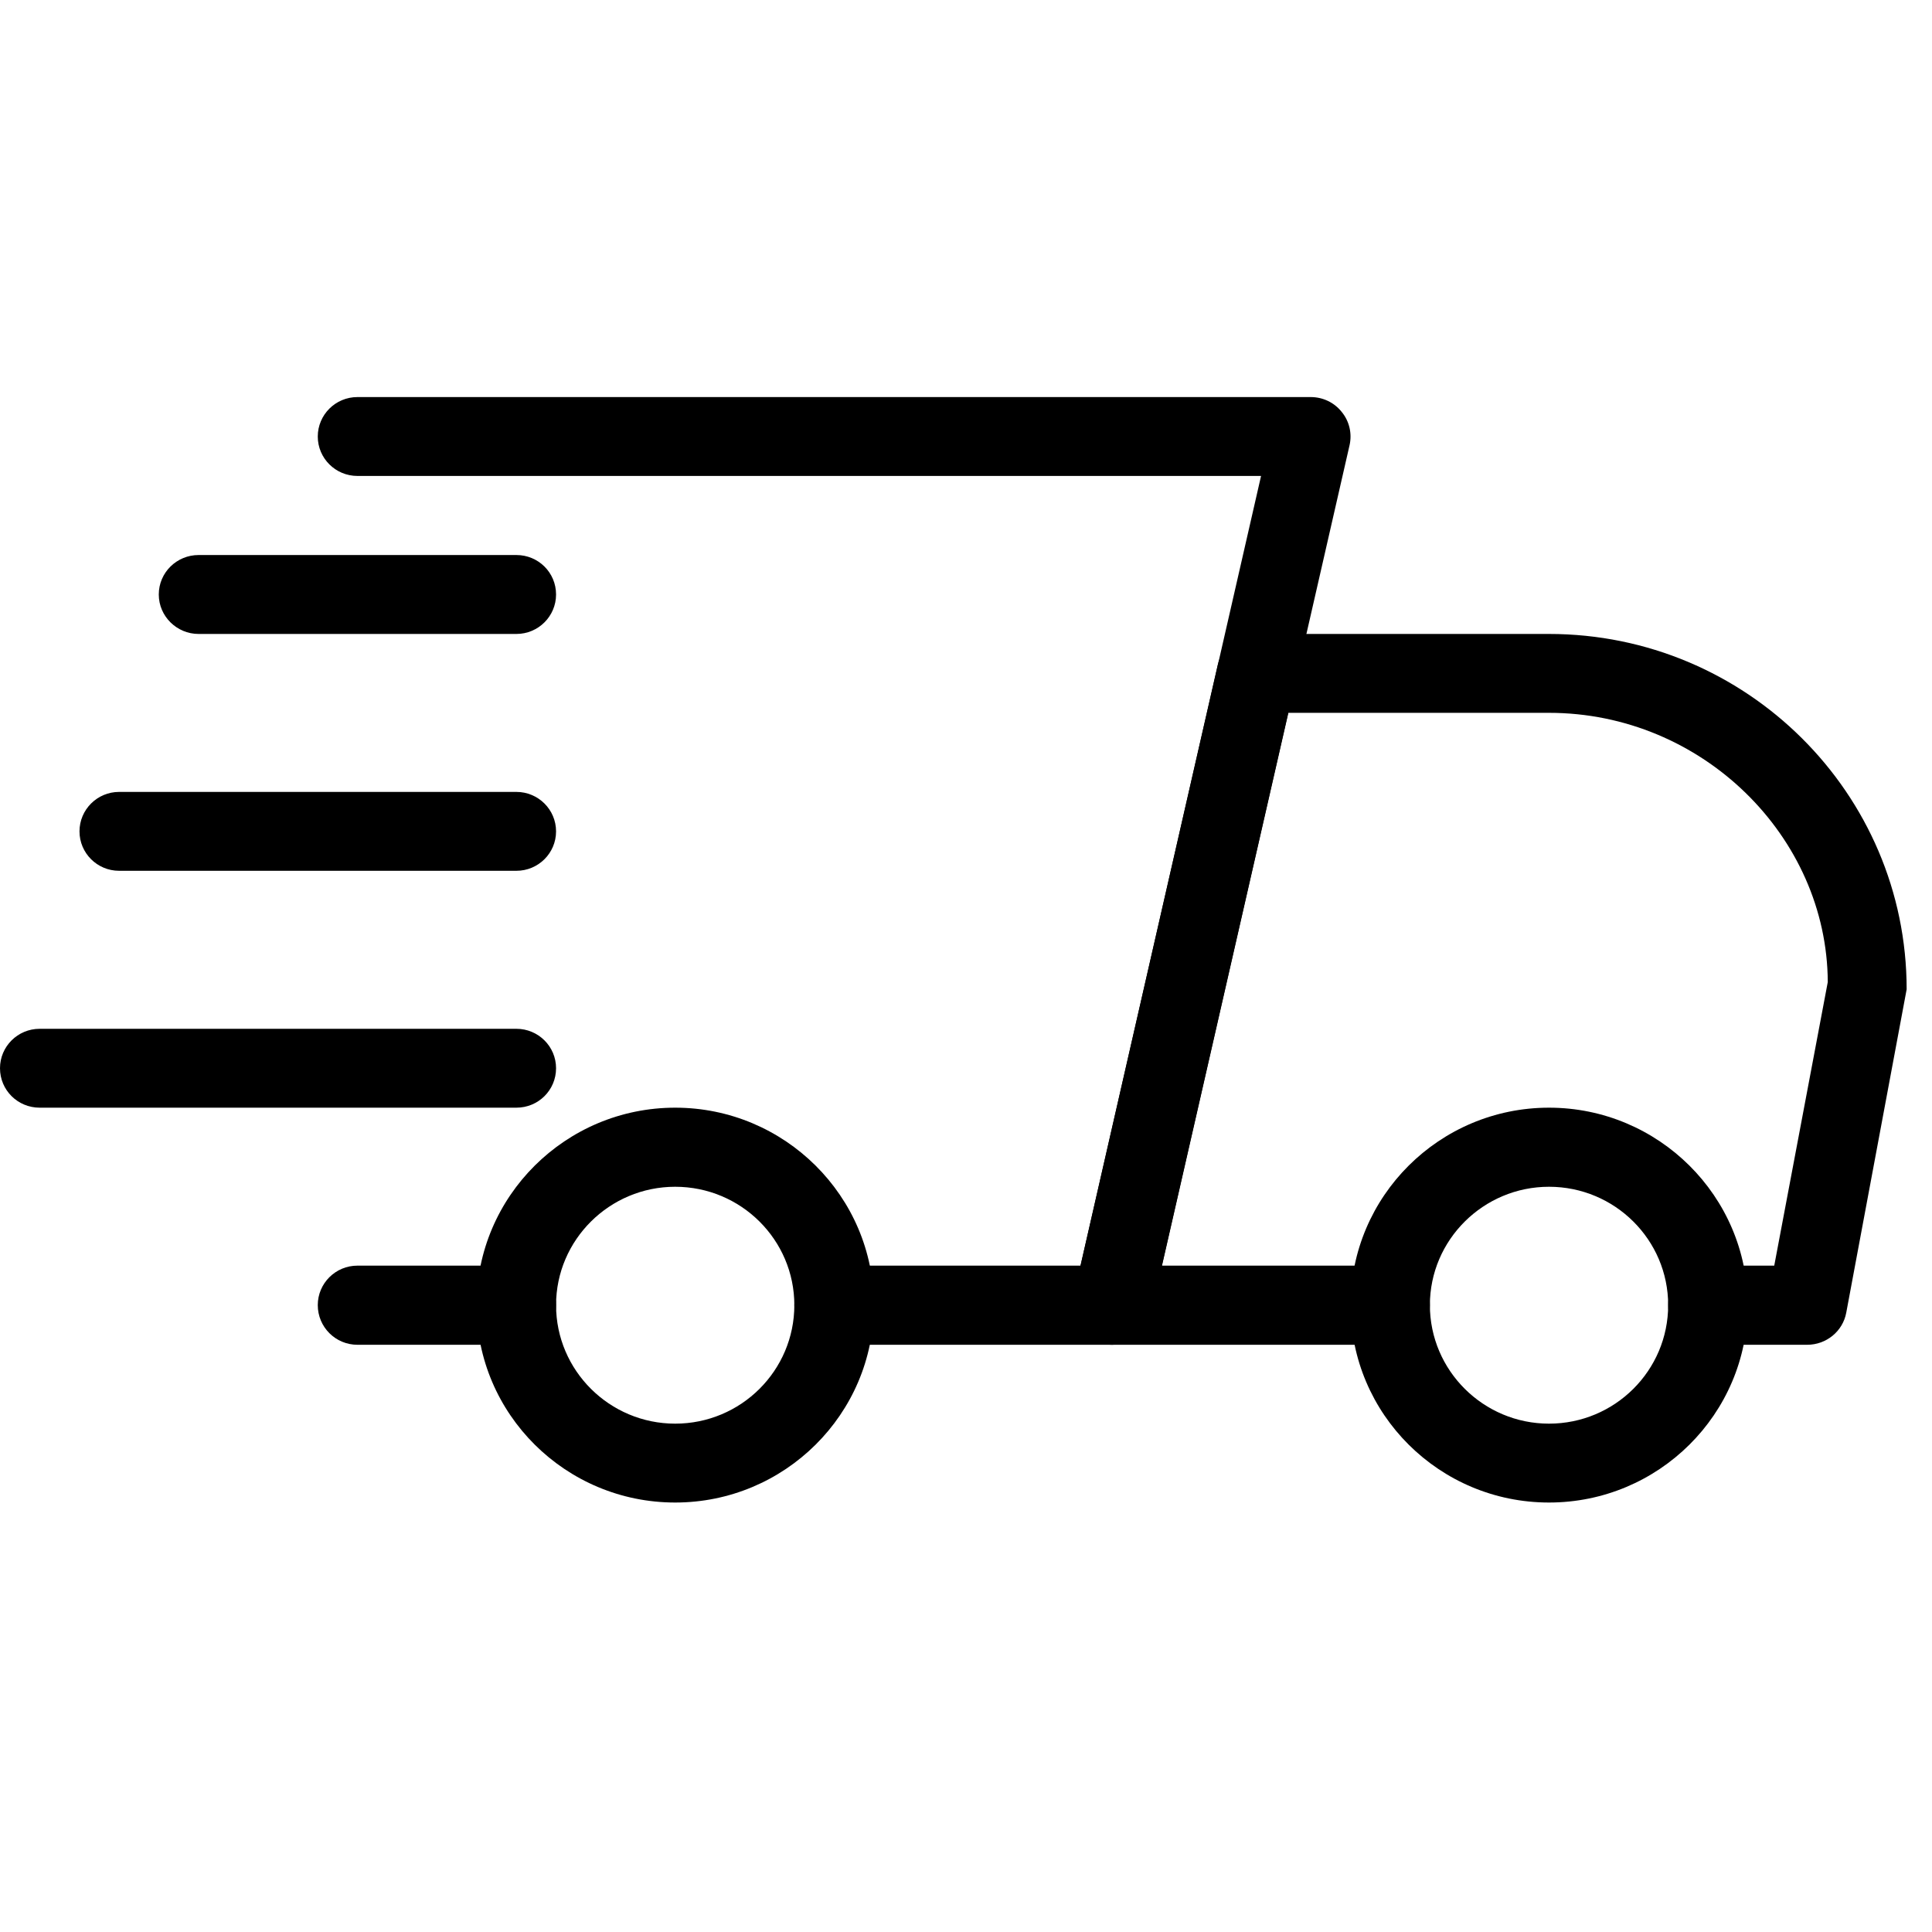
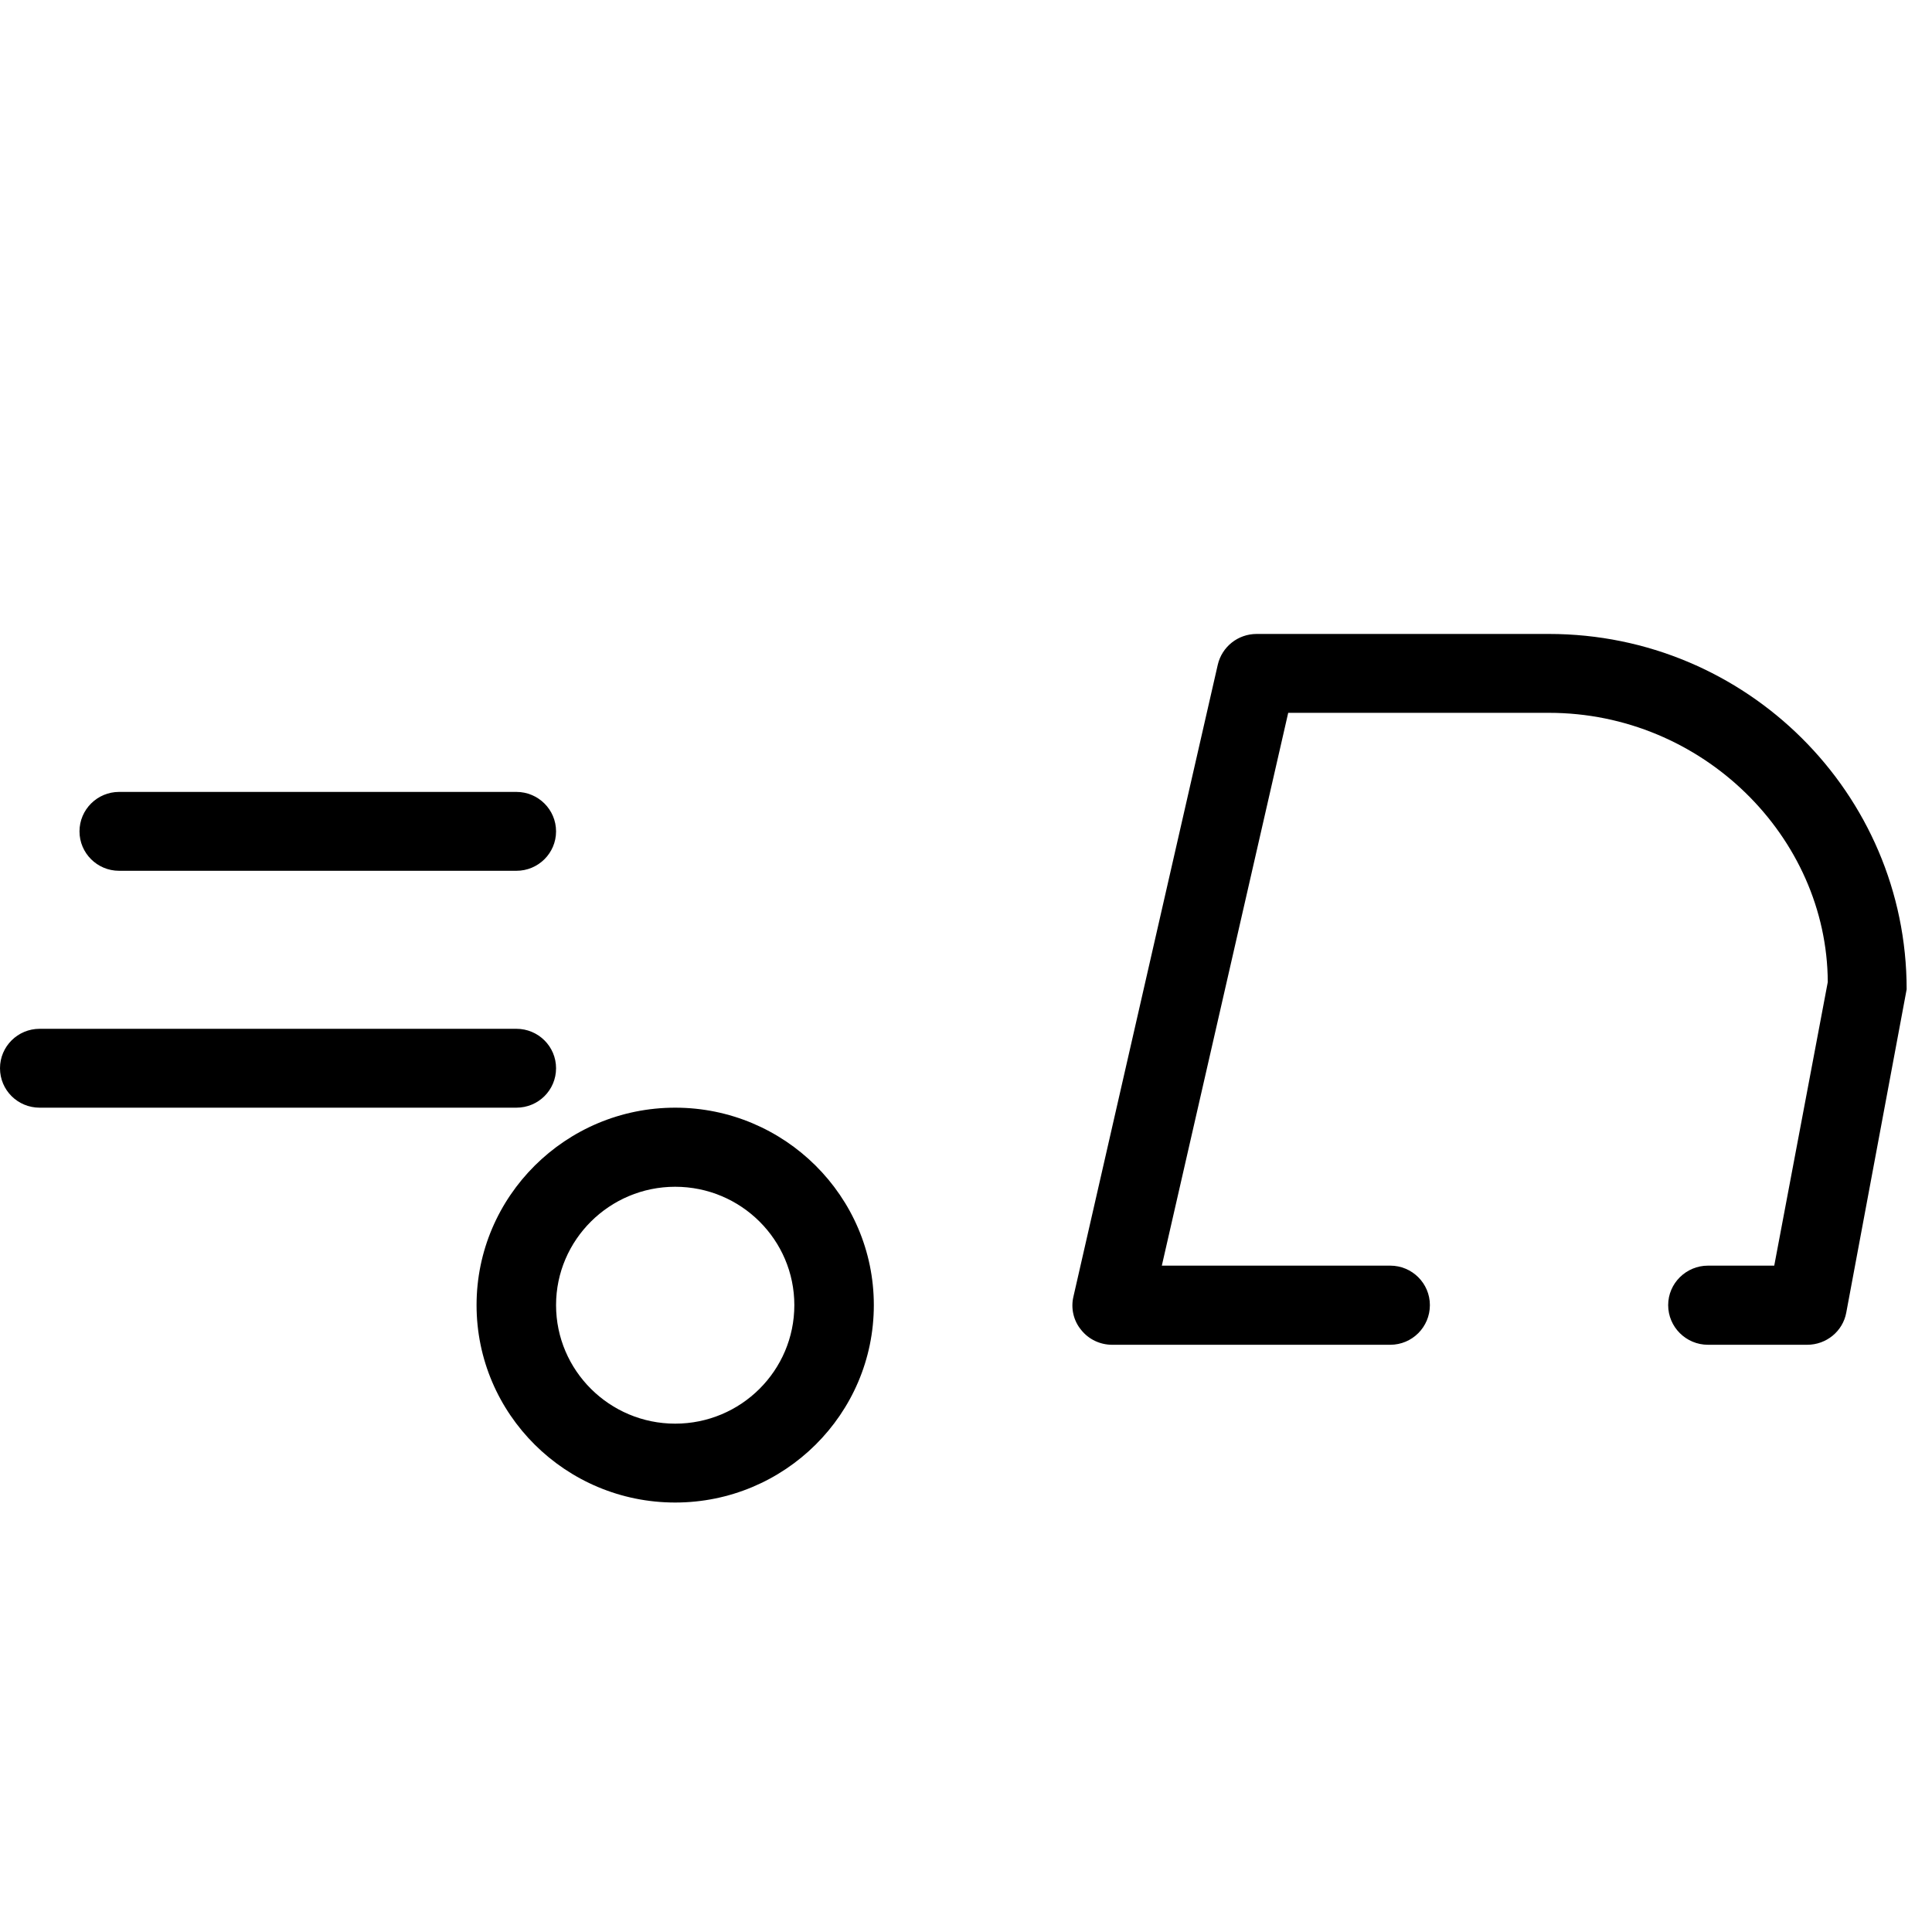
<svg xmlns="http://www.w3.org/2000/svg" width="50" viewBox="0 0 37.5 37.5" height="50" preserveAspectRatio="xMidYMid meet">
  <defs>
    <clipPath id="0afc0e54ac">
      <path d="M 20 12 L 37.008 12 L 37.008 27 L 20 27 Z M 20 12 " clip-rule="nonzero" />
    </clipPath>
    <clipPath id="89faecc3d6">
-       <path d="M 26 21 L 34 21 L 34 29.168 L 26 29.168 Z M 26 21 " clip-rule="nonzero" />
-     </clipPath>
+       </clipPath>
    <clipPath id="720431f459">
      <path d="M 9 21 L 17 21 L 17 29.168 L 9 29.168 Z M 9 21 " clip-rule="nonzero" />
    </clipPath>
    <clipPath id="a84defa0fd">
      <path d="M 6 7.703 L 27 7.703 L 27 27 L 6 27 Z M 6 7.703 " clip-rule="nonzero" />
    </clipPath>
  </defs>
-   <path fill="#000000" d="M 10.023 26.102 L 6.938 26.102 C 6.512 26.102 6.168 25.758 6.168 25.332 C 6.168 24.91 6.512 24.566 6.938 24.566 L 10.023 24.566 C 10.449 24.566 10.793 24.91 10.793 25.332 C 10.793 25.758 10.449 26.102 10.023 26.102 Z M 10.023 26.102 " fill-opacity="1" fill-rule="nonzero" />
  <g clip-path="url(#0afc0e54ac)">
    <path fill="#000000" d="M 35.078 26.102 L 33.152 26.102 C 32.727 26.102 32.379 25.758 32.379 25.332 C 32.379 24.91 32.727 24.566 33.152 24.566 L 34.438 24.566 L 35.477 19.062 C 35.465 16.242 33.043 13.836 30.066 13.836 L 25.004 13.836 L 22.551 24.566 L 26.984 24.566 C 27.41 24.566 27.754 24.91 27.754 25.332 C 27.754 25.758 27.41 26.102 26.984 26.102 L 21.586 26.102 C 21.352 26.102 21.129 25.996 20.984 25.812 C 20.836 25.633 20.781 25.391 20.836 25.164 L 23.637 12.902 C 23.719 12.551 24.031 12.305 24.391 12.305 L 30.066 12.305 C 33.895 12.305 37.008 15.398 37.008 19.203 L 35.836 25.477 C 35.77 25.84 35.449 26.102 35.078 26.102 Z M 35.078 26.102 " fill-opacity="1" fill-rule="nonzero" />
  </g>
  <g clip-path="url(#89faecc3d6)">
    <path fill="#000000" d="M 30.066 29.164 C 27.941 29.164 26.215 27.449 26.215 25.332 C 26.215 23.219 27.941 21.5 30.066 21.5 C 32.191 21.5 33.922 23.219 33.922 25.332 C 33.922 27.449 32.191 29.164 30.066 29.164 Z M 30.066 23.035 C 28.793 23.035 27.754 24.066 27.754 25.332 C 27.754 26.602 28.793 27.633 30.066 27.633 C 31.344 27.633 32.379 26.602 32.379 25.332 C 32.379 24.066 31.344 23.035 30.066 23.035 Z M 30.066 23.035 " fill-opacity="1" fill-rule="nonzero" />
  </g>
  <g clip-path="url(#720431f459)">
    <path fill="#000000" d="M 13.105 29.164 C 10.98 29.164 9.25 27.449 9.25 25.332 C 9.25 23.219 10.98 21.5 13.105 21.5 C 15.23 21.5 16.961 23.219 16.961 25.332 C 16.961 27.449 15.23 29.164 13.105 29.164 Z M 13.105 23.035 C 11.832 23.035 10.793 24.066 10.793 25.332 C 10.793 26.602 11.832 27.633 13.105 27.633 C 14.383 27.633 15.418 26.602 15.418 25.332 C 15.418 24.066 14.383 23.035 13.105 23.035 Z M 13.105 23.035 " fill-opacity="1" fill-rule="nonzero" />
  </g>
-   <path fill="#000000" d="M 10.023 12.305 L 3.855 12.305 C 3.43 12.305 3.082 11.961 3.082 11.539 C 3.082 11.113 3.43 10.773 3.855 10.773 L 10.023 10.773 C 10.449 10.773 10.793 11.113 10.793 11.539 C 10.793 11.961 10.449 12.305 10.023 12.305 Z M 10.023 12.305 " fill-opacity="1" fill-rule="nonzero" />
  <path fill="#000000" d="M 10.023 16.902 L 2.312 16.902 C 1.887 16.902 1.543 16.559 1.543 16.137 C 1.543 15.715 1.887 15.371 2.312 15.371 L 10.023 15.371 C 10.449 15.371 10.793 15.715 10.793 16.137 C 10.793 16.559 10.449 16.902 10.023 16.902 Z M 10.023 16.902 " fill-opacity="1" fill-rule="nonzero" />
  <path fill="#000000" d="M 10.023 21.5 L 0.77 21.5 C 0.344 21.5 0 21.16 0 20.734 C 0 20.312 0.344 19.969 0.77 19.969 L 10.023 19.969 C 10.449 19.969 10.793 20.312 10.793 20.734 C 10.793 21.16 10.449 21.5 10.023 21.5 Z M 10.023 21.5 " fill-opacity="1" fill-rule="nonzero" />
  <g clip-path="url(#a84defa0fd)">
-     <path fill="#000000" d="M 21.586 26.102 L 16.191 26.102 C 15.766 26.102 15.418 25.758 15.418 25.332 C 15.418 24.91 15.766 24.566 16.191 24.566 L 20.973 24.566 L 24.477 9.238 L 6.938 9.238 C 6.512 9.238 6.168 8.895 6.168 8.473 C 6.168 8.051 6.512 7.707 6.938 7.707 L 25.441 7.707 C 25.676 7.707 25.898 7.812 26.043 7.996 C 26.191 8.176 26.246 8.414 26.195 8.641 L 22.34 25.504 C 22.258 25.852 21.945 26.102 21.586 26.102 Z M 21.586 26.102 " fill-opacity="1" fill-rule="nonzero" />
-   </g>
+     </g>
</svg>